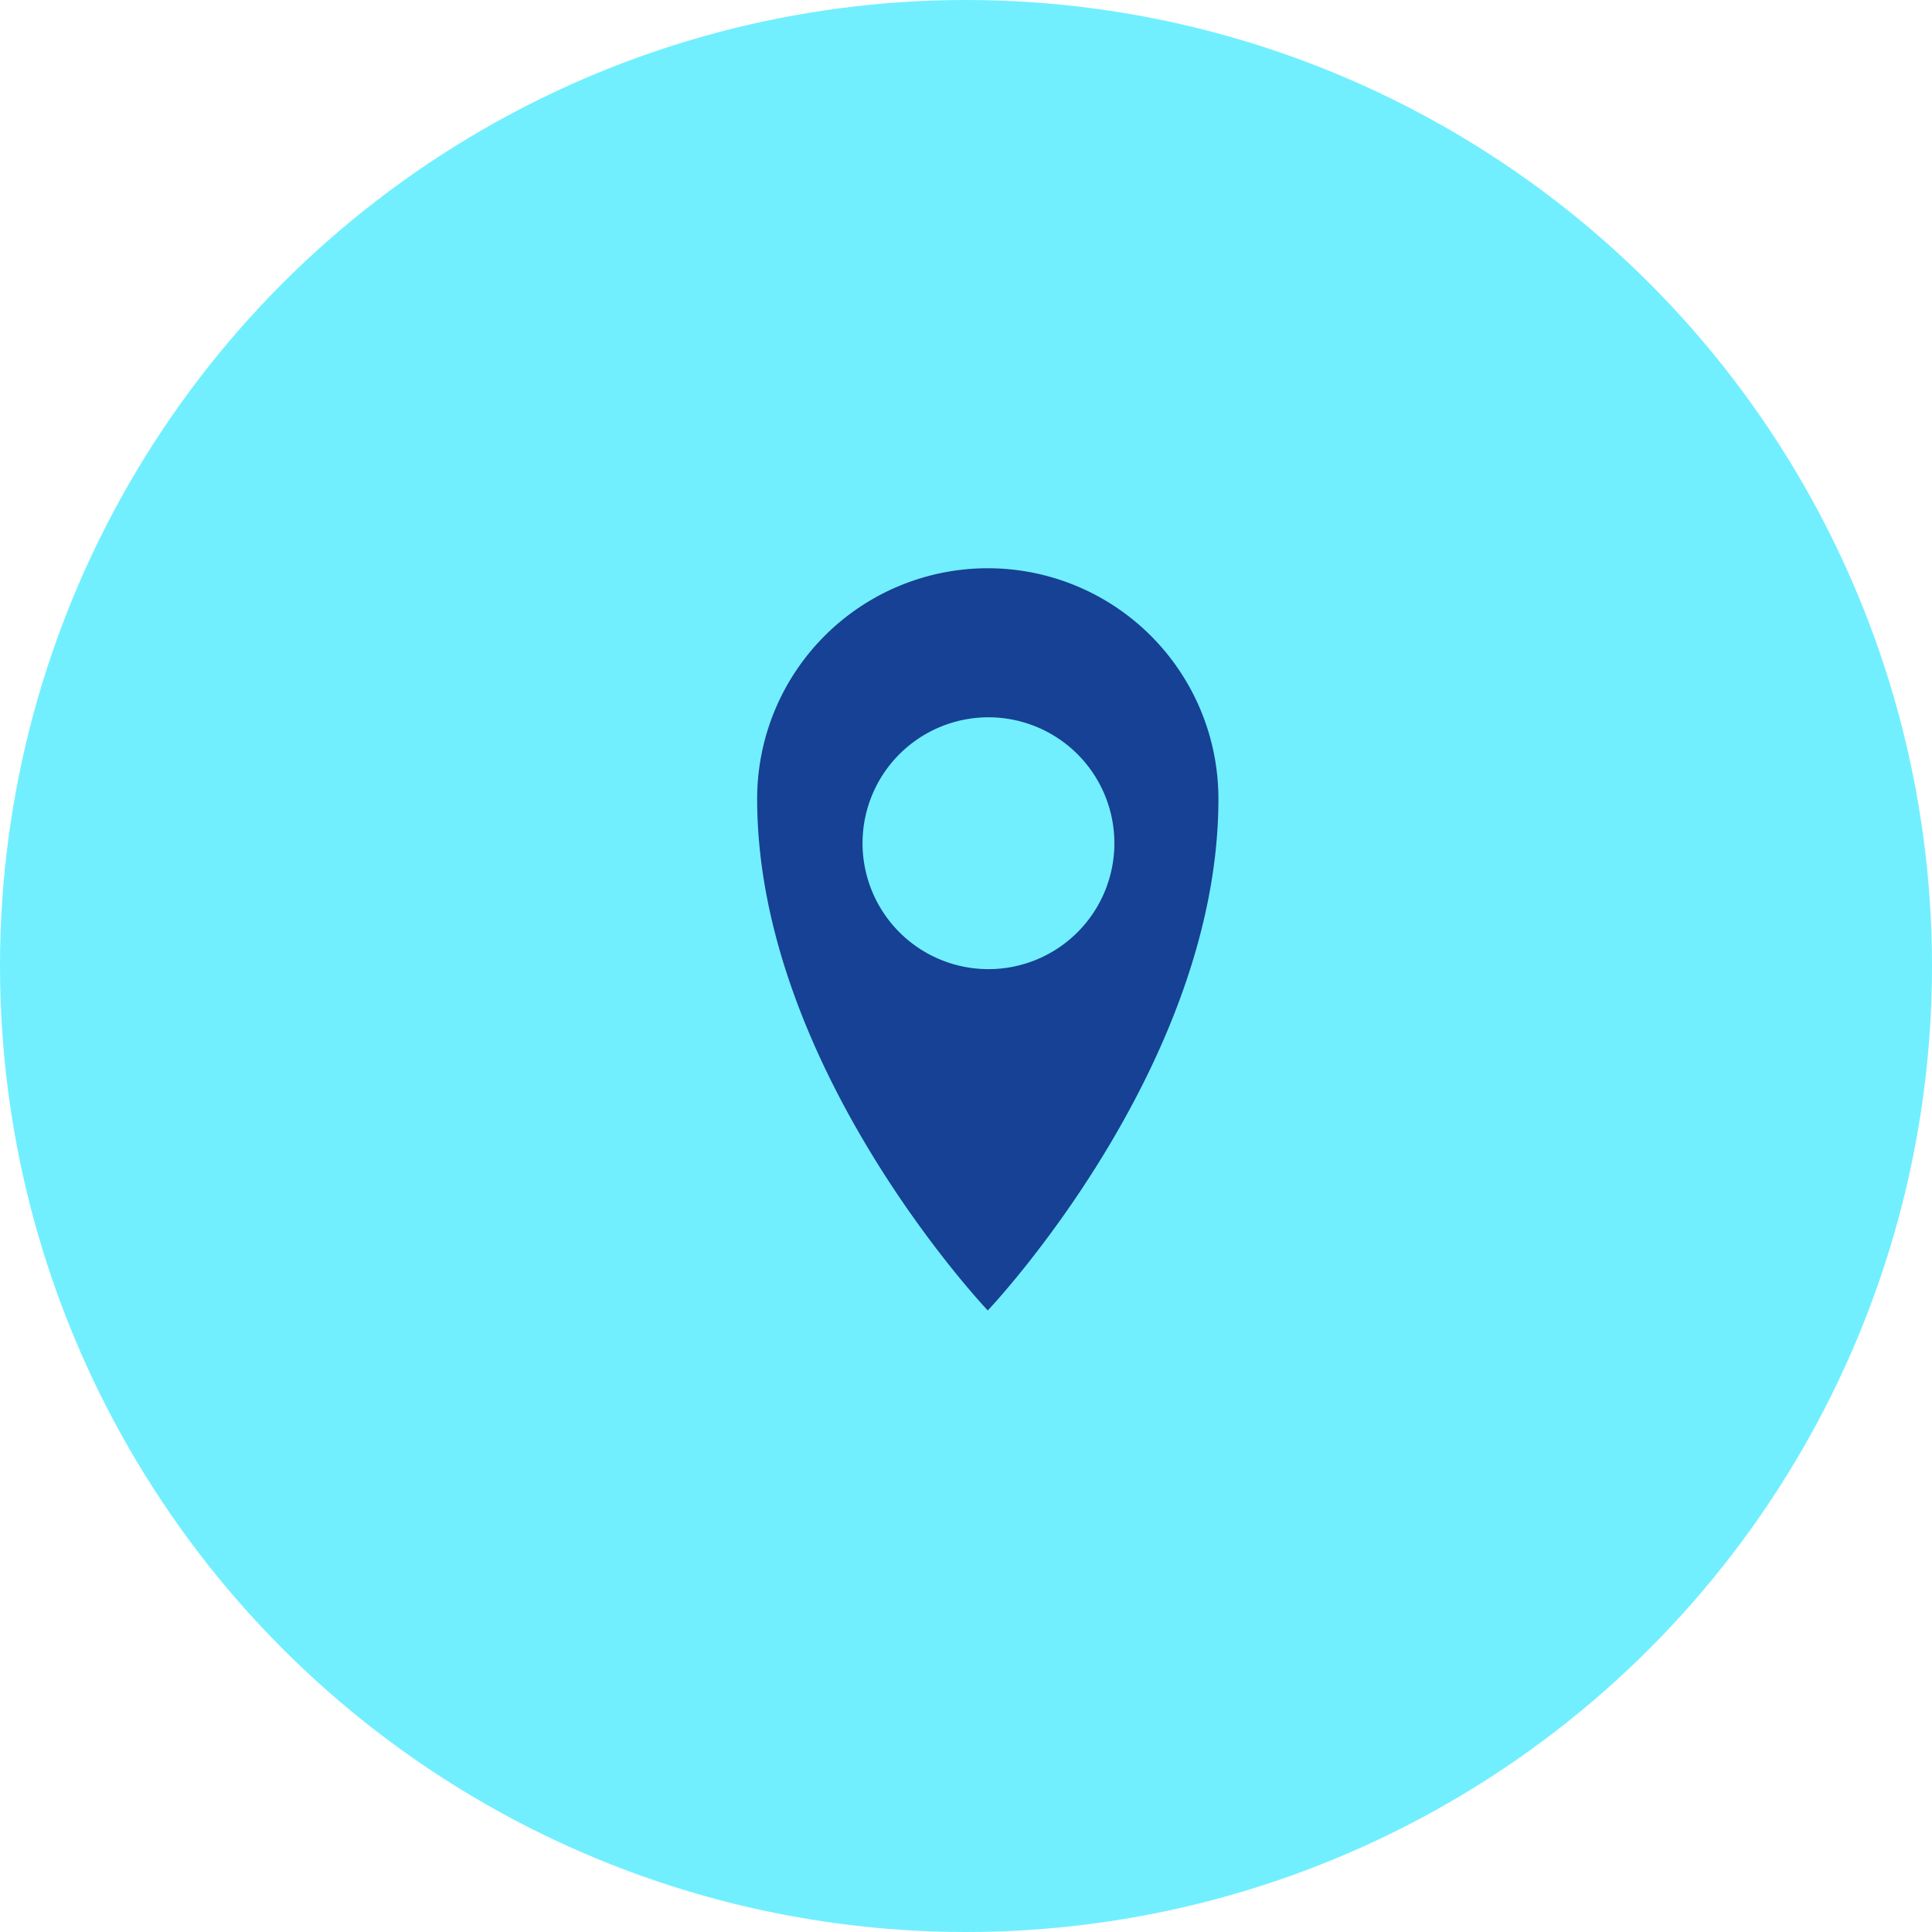
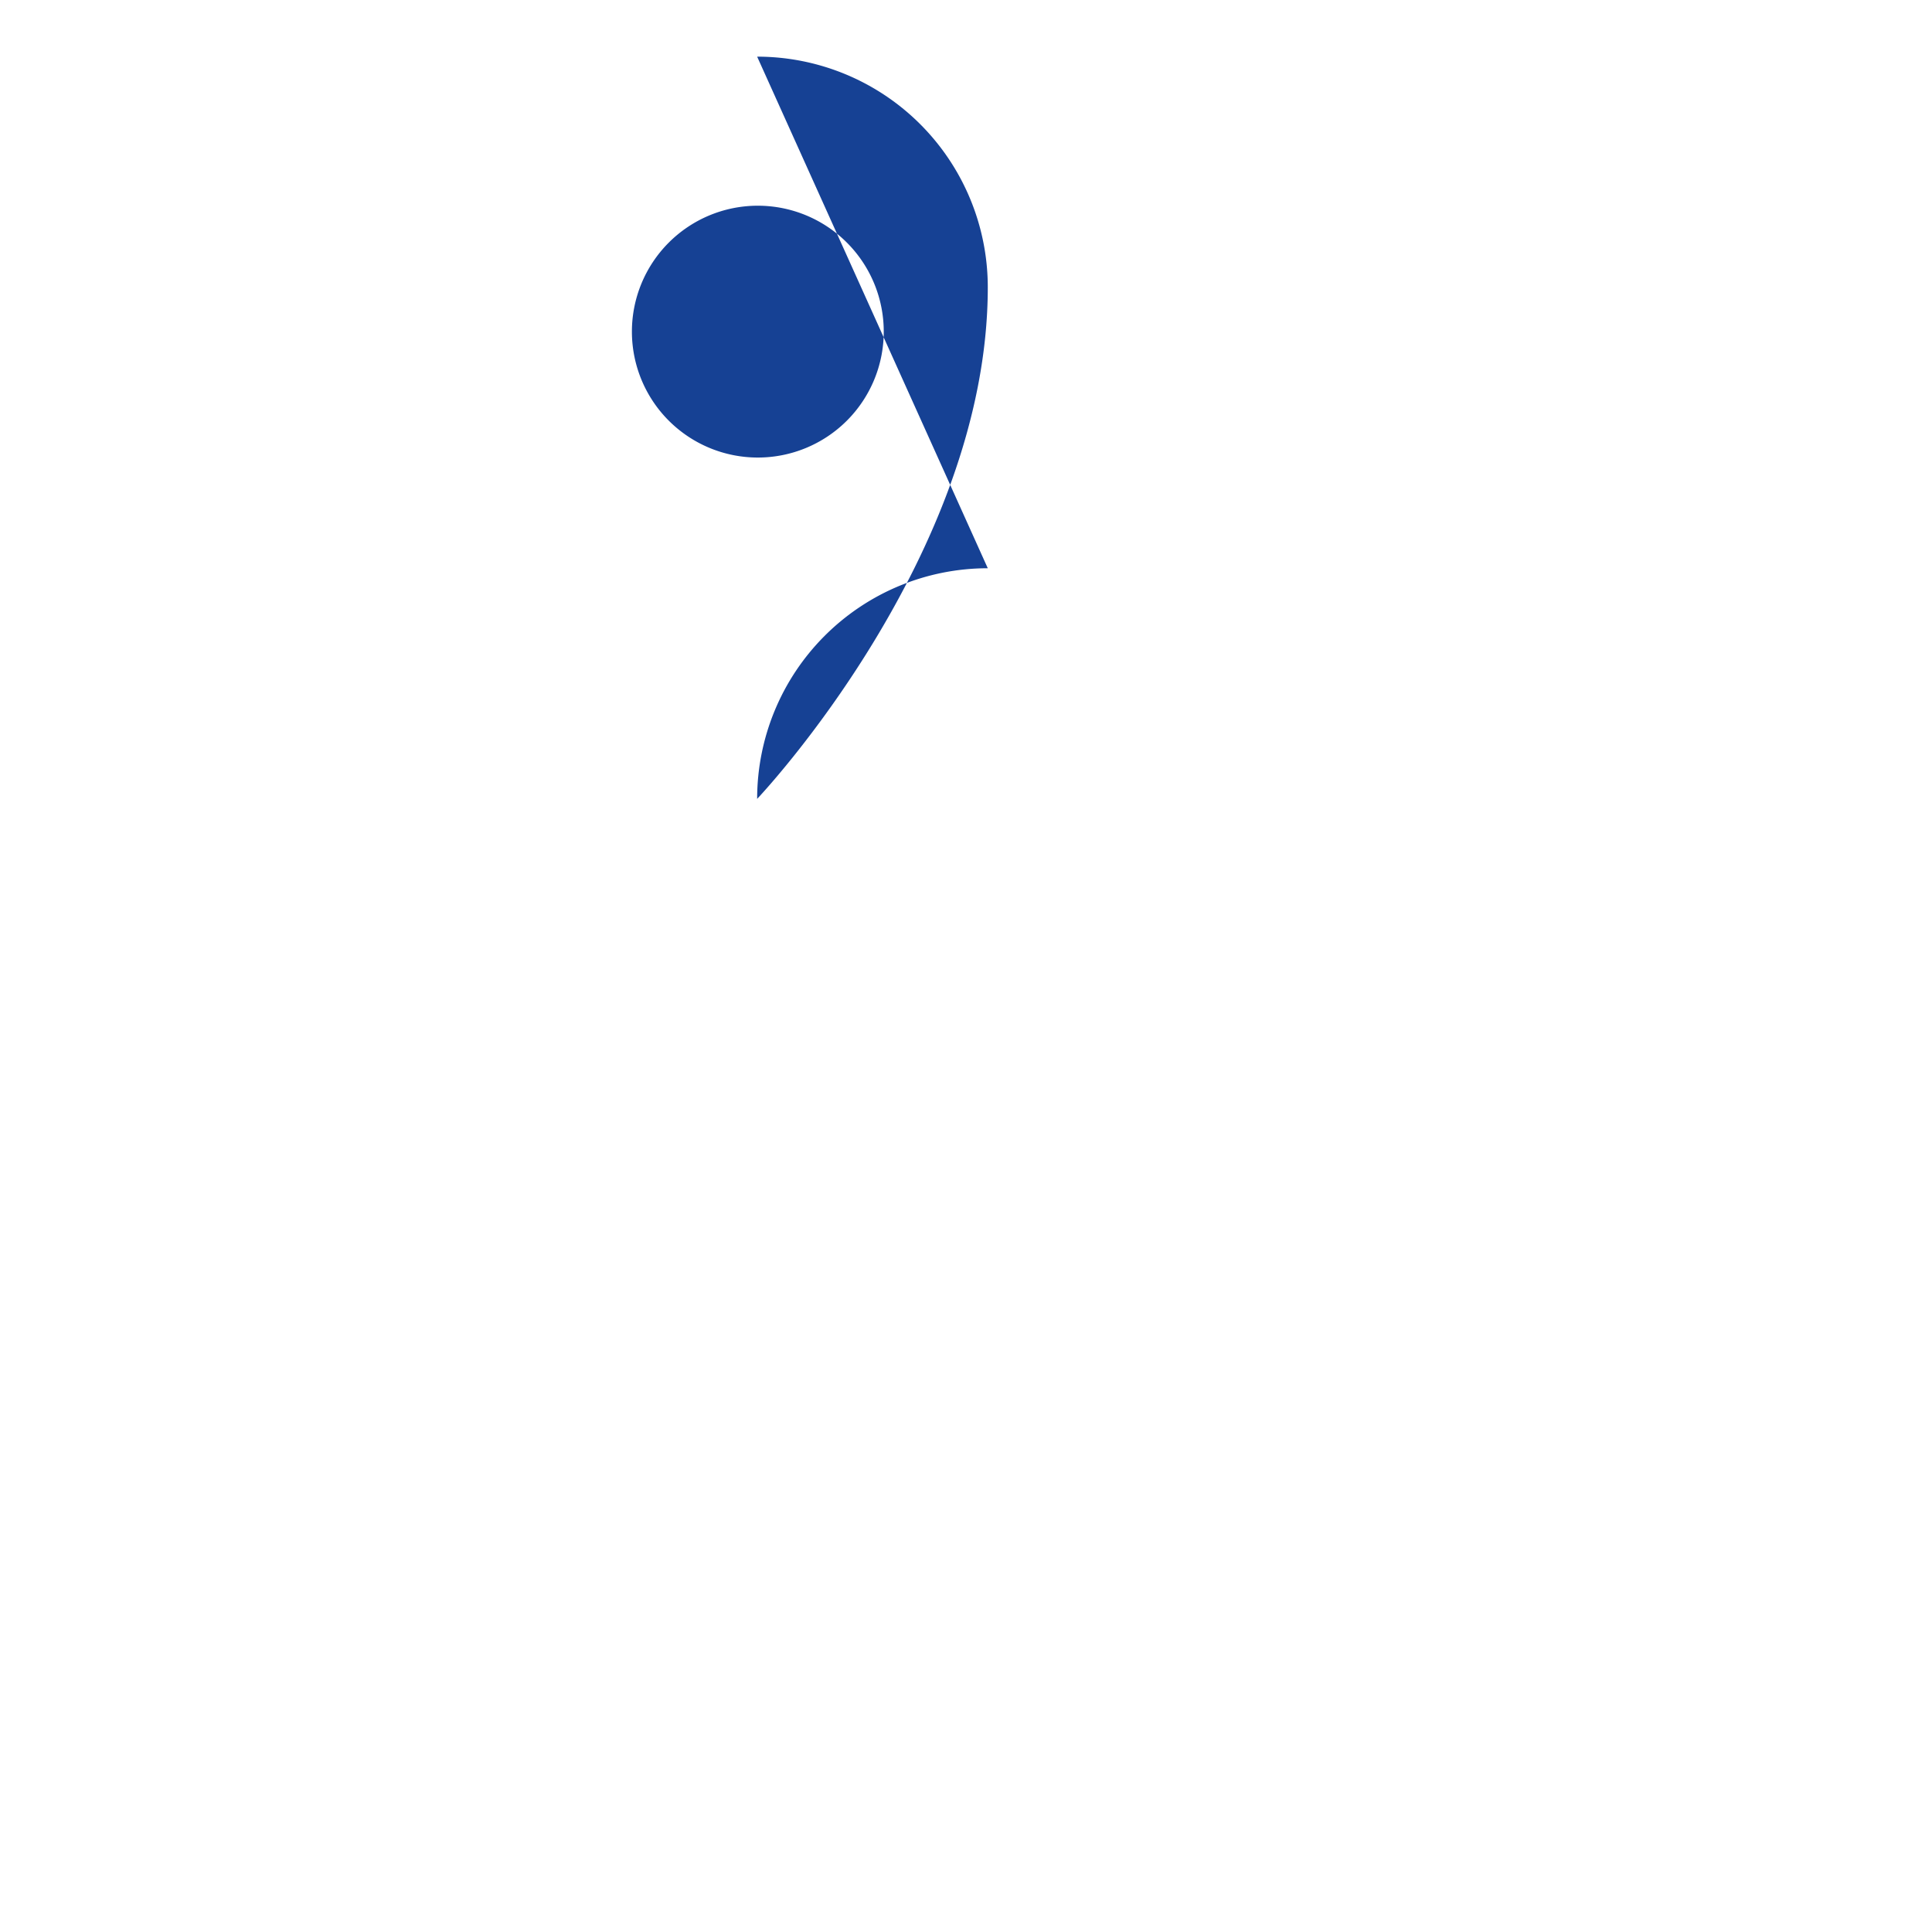
<svg xmlns="http://www.w3.org/2000/svg" width="40" height="40" viewBox="0 0 40 40">
  <g id="gfx-meta-location" transform="translate(0.382)">
-     <circle id="Ellipse_3" data-name="Ellipse 3" cx="20" cy="20" r="20" transform="translate(-0.382 0)" fill="#71efff" />
    <g id="Gruppe_2" data-name="Gruppe 2" transform="translate(15.294 11.765)">
-       <path id="Pfad_9" data-name="Pfad 9" d="M1129.579,11.255a4.775,4.775,0,0,0-4.775,4.775c0,5.564,4.775,10.592,4.775,10.592s4.775-5.028,4.775-10.592a4.775,4.775,0,0,0-4.775-4.775m.014,8.3a2.607,2.607,0,1,1,2.607-2.607,2.607,2.607,0,0,1-2.607,2.607" transform="translate(-1124.804 -11.255)" fill="#164194" />
+       <path id="Pfad_9" data-name="Pfad 9" d="M1129.579,11.255a4.775,4.775,0,0,0-4.775,4.775s4.775-5.028,4.775-10.592a4.775,4.775,0,0,0-4.775-4.775m.014,8.3a2.607,2.607,0,1,1,2.607-2.607,2.607,2.607,0,0,1-2.607,2.607" transform="translate(-1124.804 -11.255)" fill="#164194" />
    </g>
  </g>
</svg>